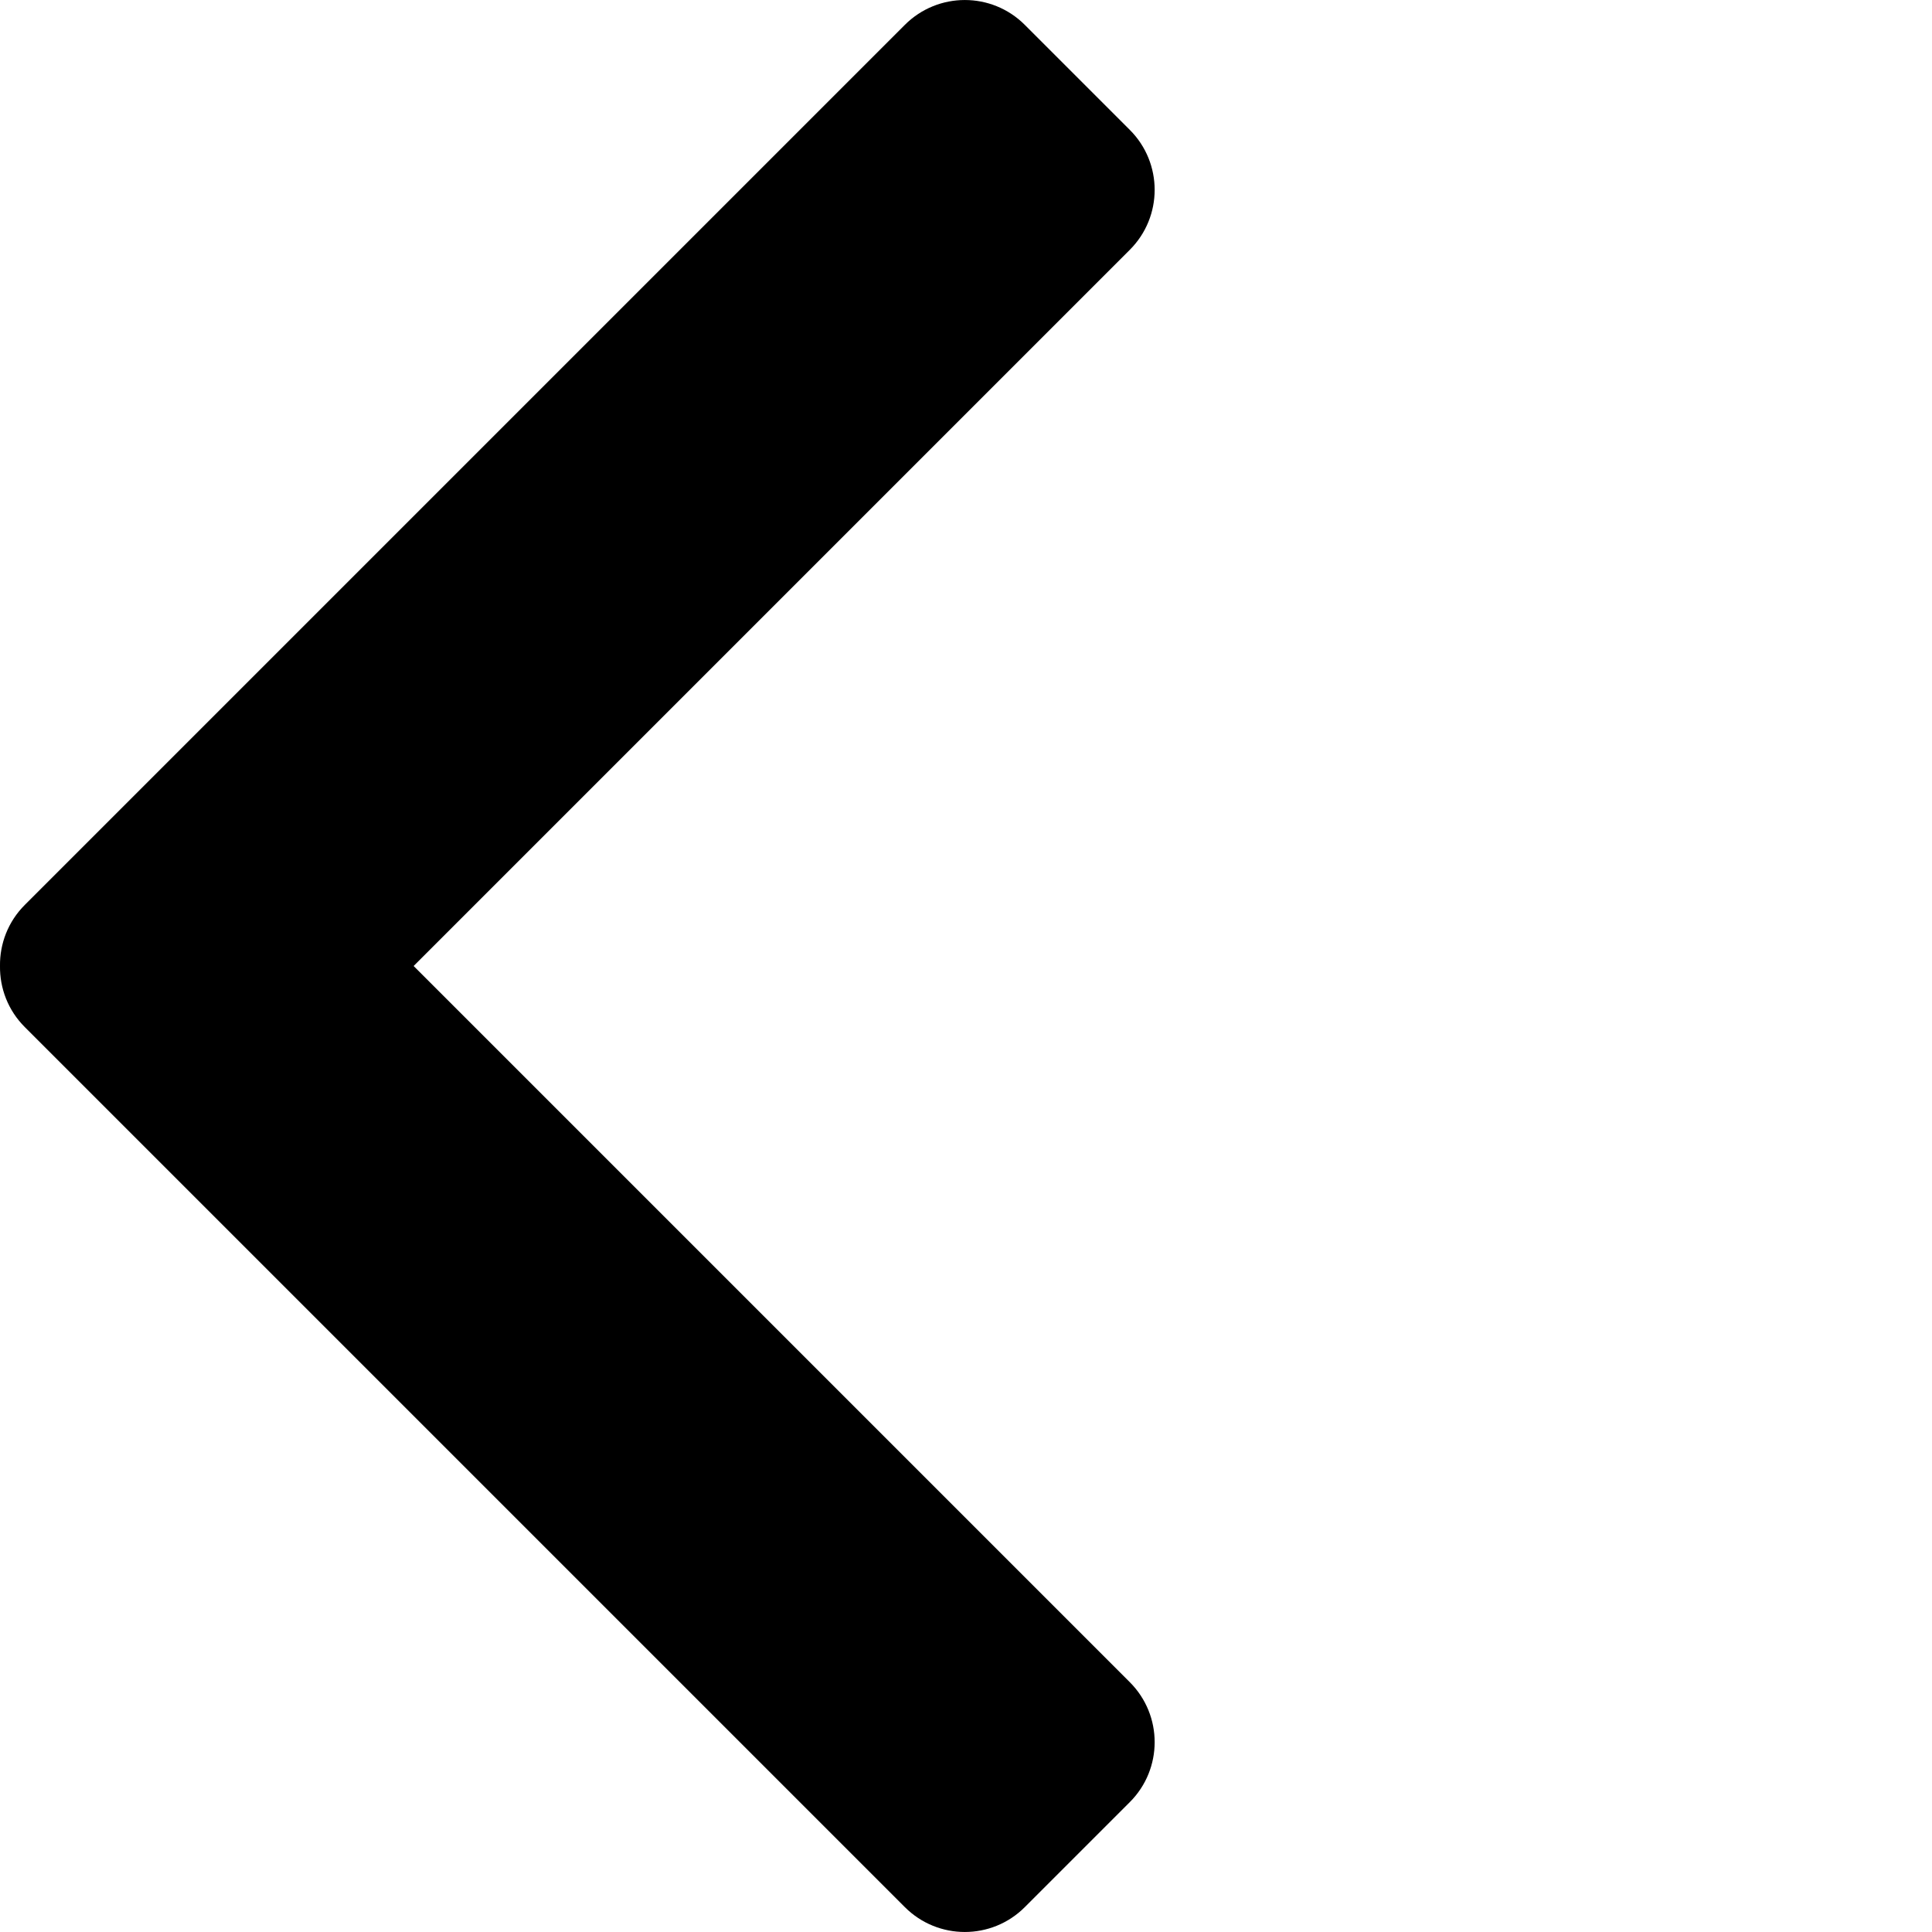
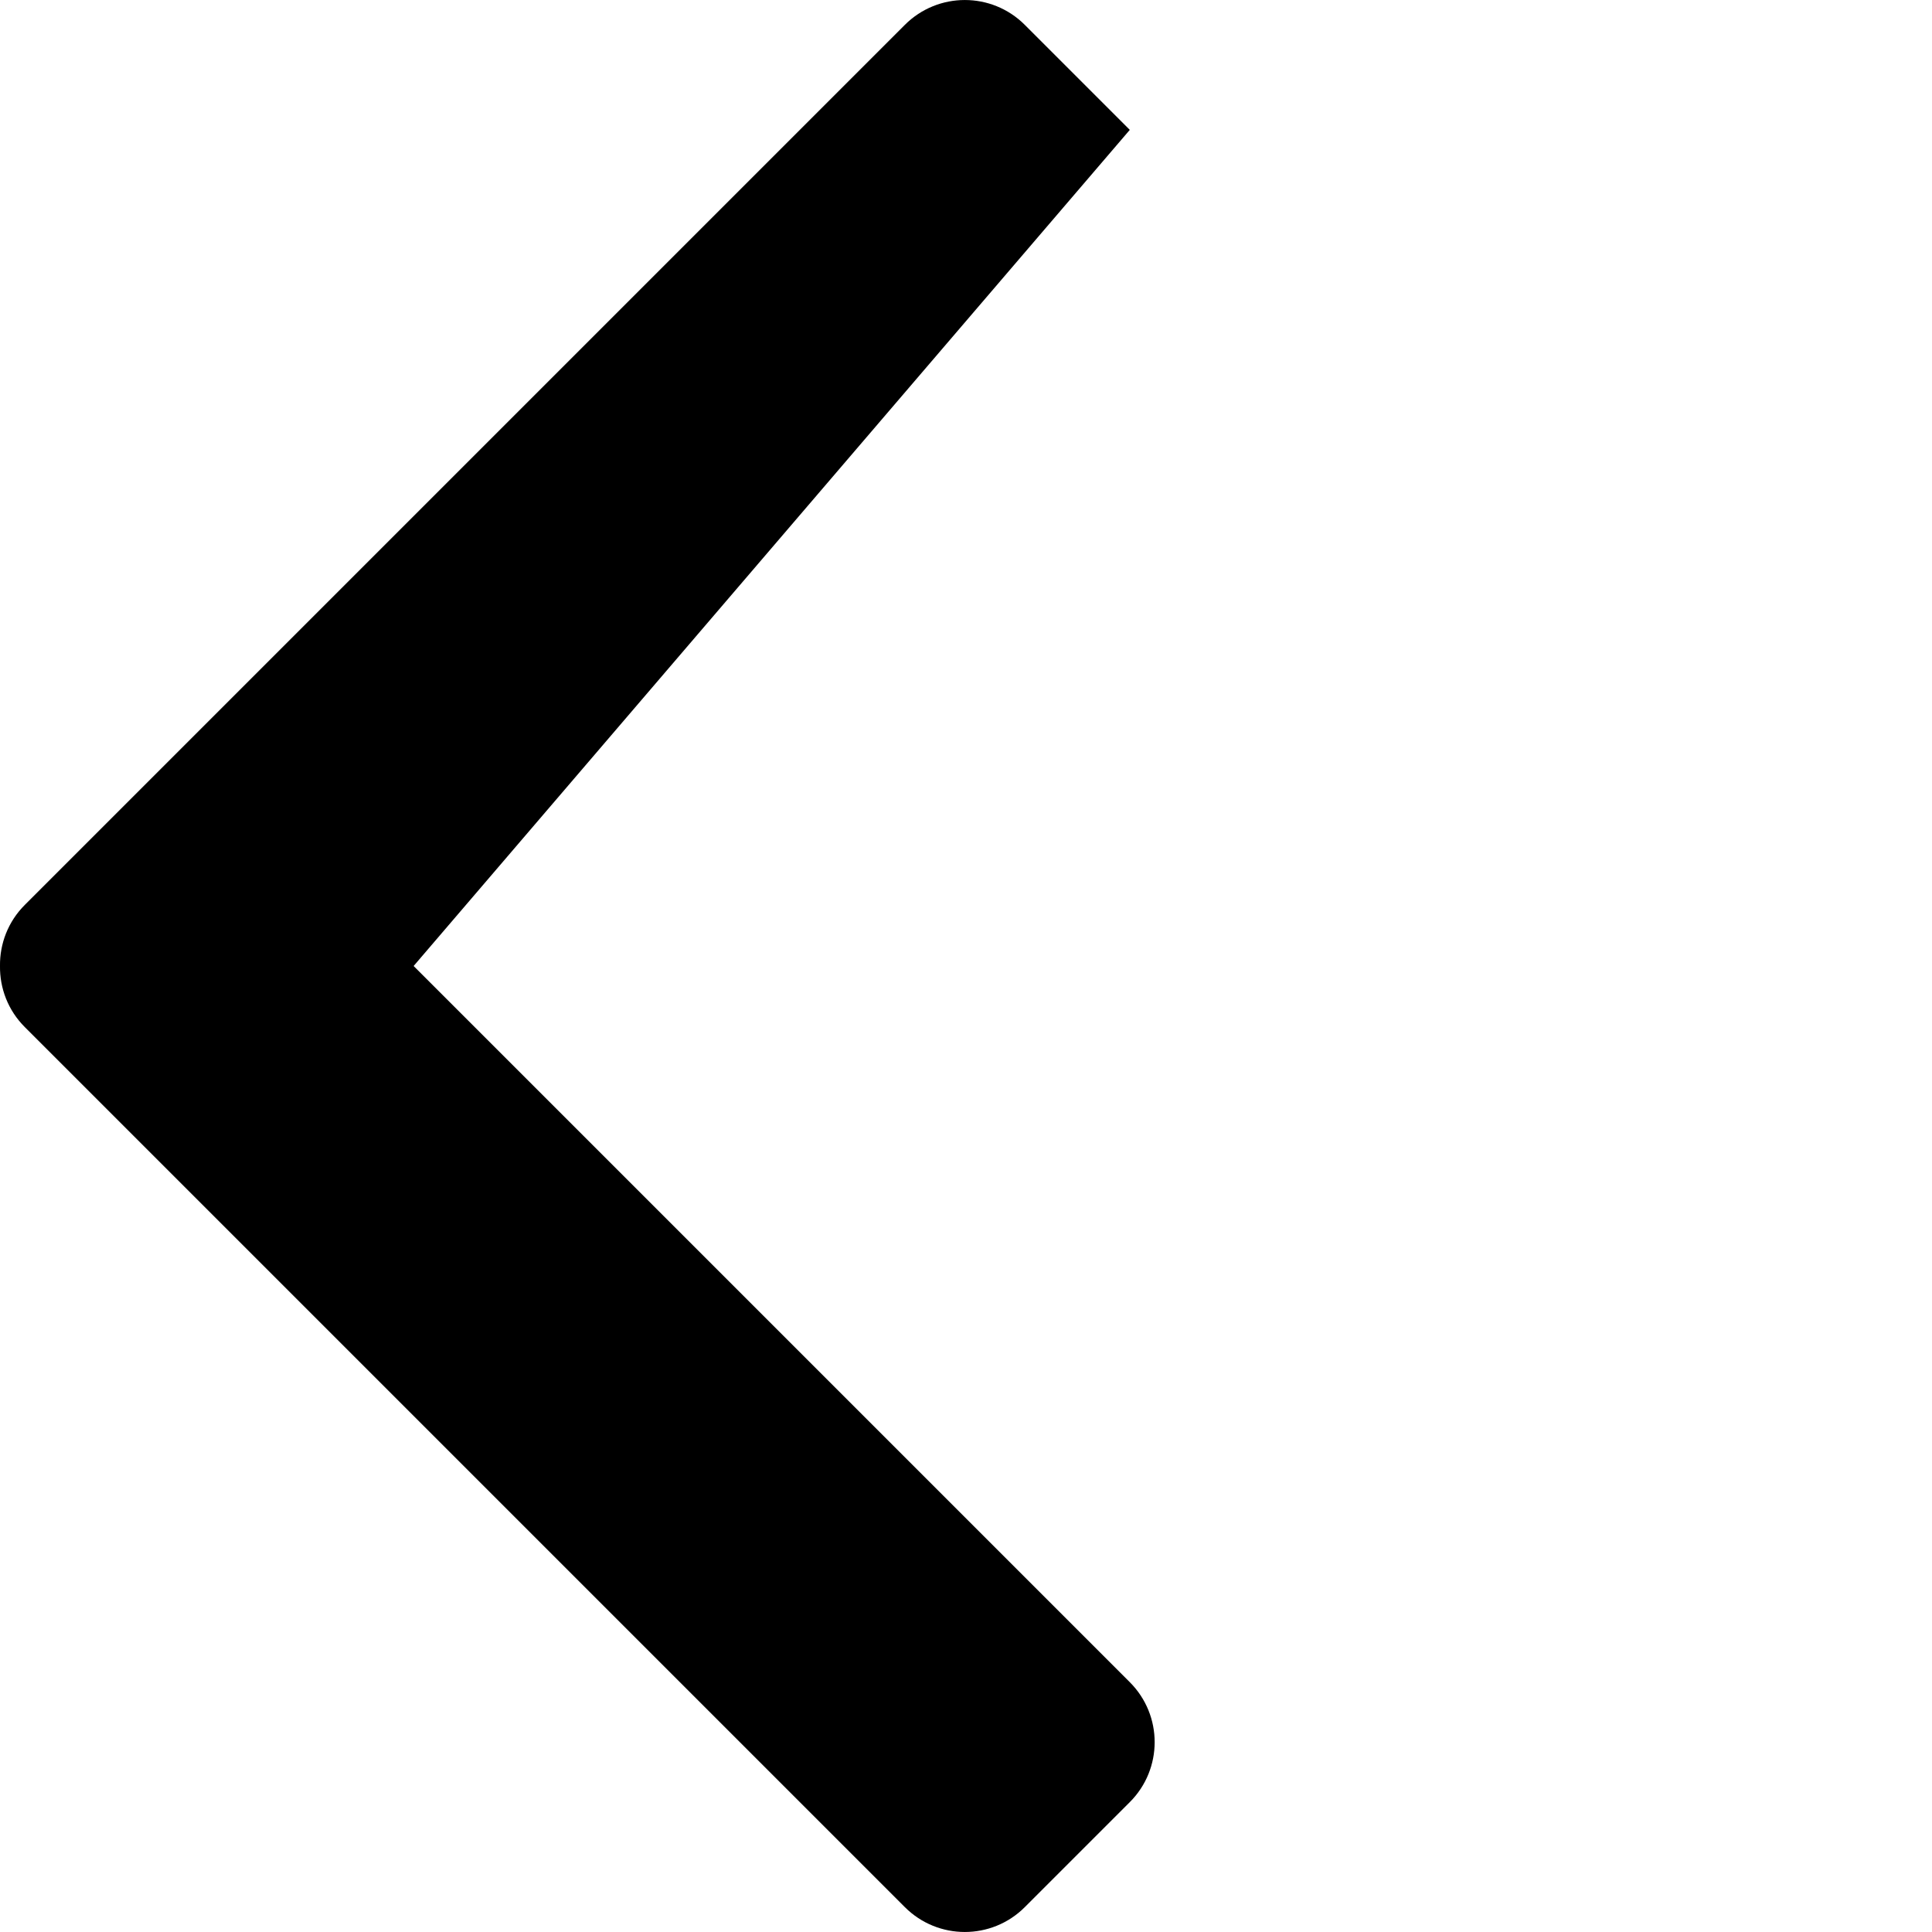
<svg xmlns="http://www.w3.org/2000/svg" width="32" height="32" viewBox="0 0 32 32" fill="none">
-   <path d="M6.851 16L18.713 27.862C19.262 28.411 19.262 29.3 18.713 29.849L16.974 31.588C16.425 32.137 15.536 32.137 14.987 31.588L0.412 17.013C0.132 16.734 -0.005 16.366 0 16C-0.005 15.634 0.132 15.266 0.412 14.987L14.987 0.412C15.536 -0.137 16.425 -0.137 16.974 0.412L18.713 2.151C19.262 2.7 19.262 3.589 18.713 4.138L6.851 16Z" fill="black" />
+   <path d="M6.851 16L18.713 27.862C19.262 28.411 19.262 29.3 18.713 29.849L16.974 31.588C16.425 32.137 15.536 32.137 14.987 31.588L0.412 17.013C0.132 16.734 -0.005 16.366 0 16C-0.005 15.634 0.132 15.266 0.412 14.987L14.987 0.412C15.536 -0.137 16.425 -0.137 16.974 0.412L18.713 2.151L6.851 16Z" fill="black" />
</svg>